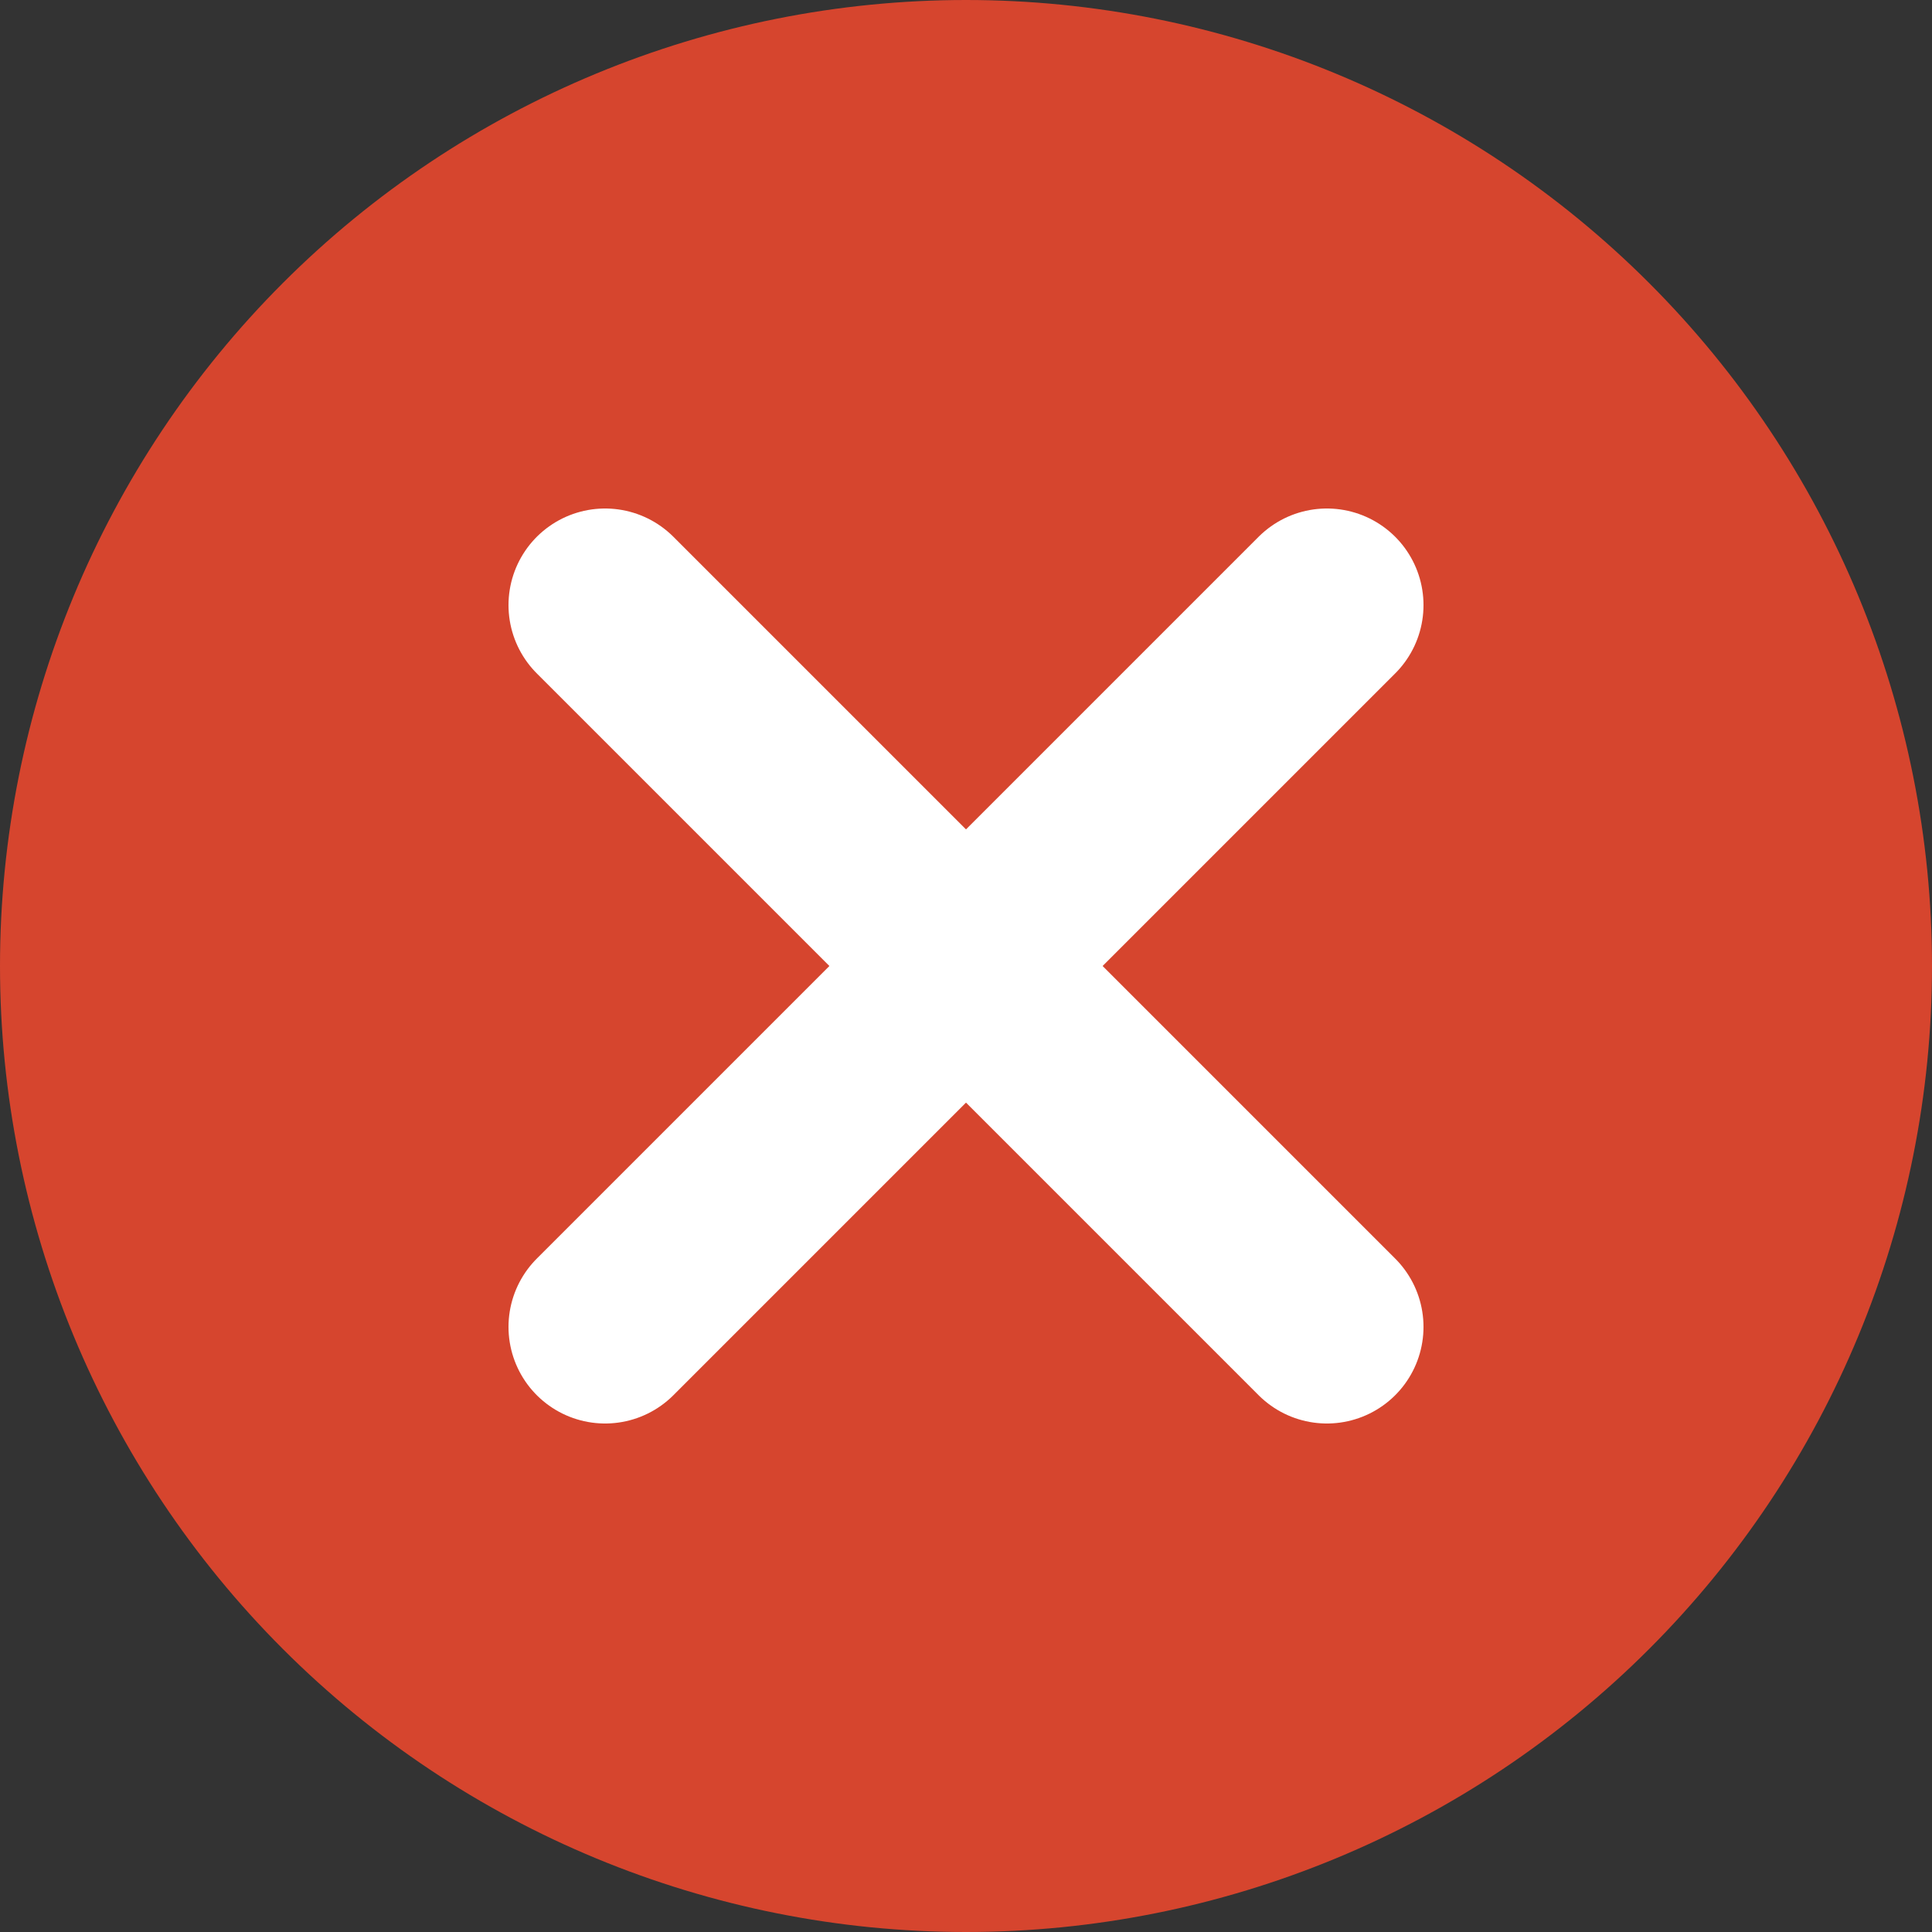
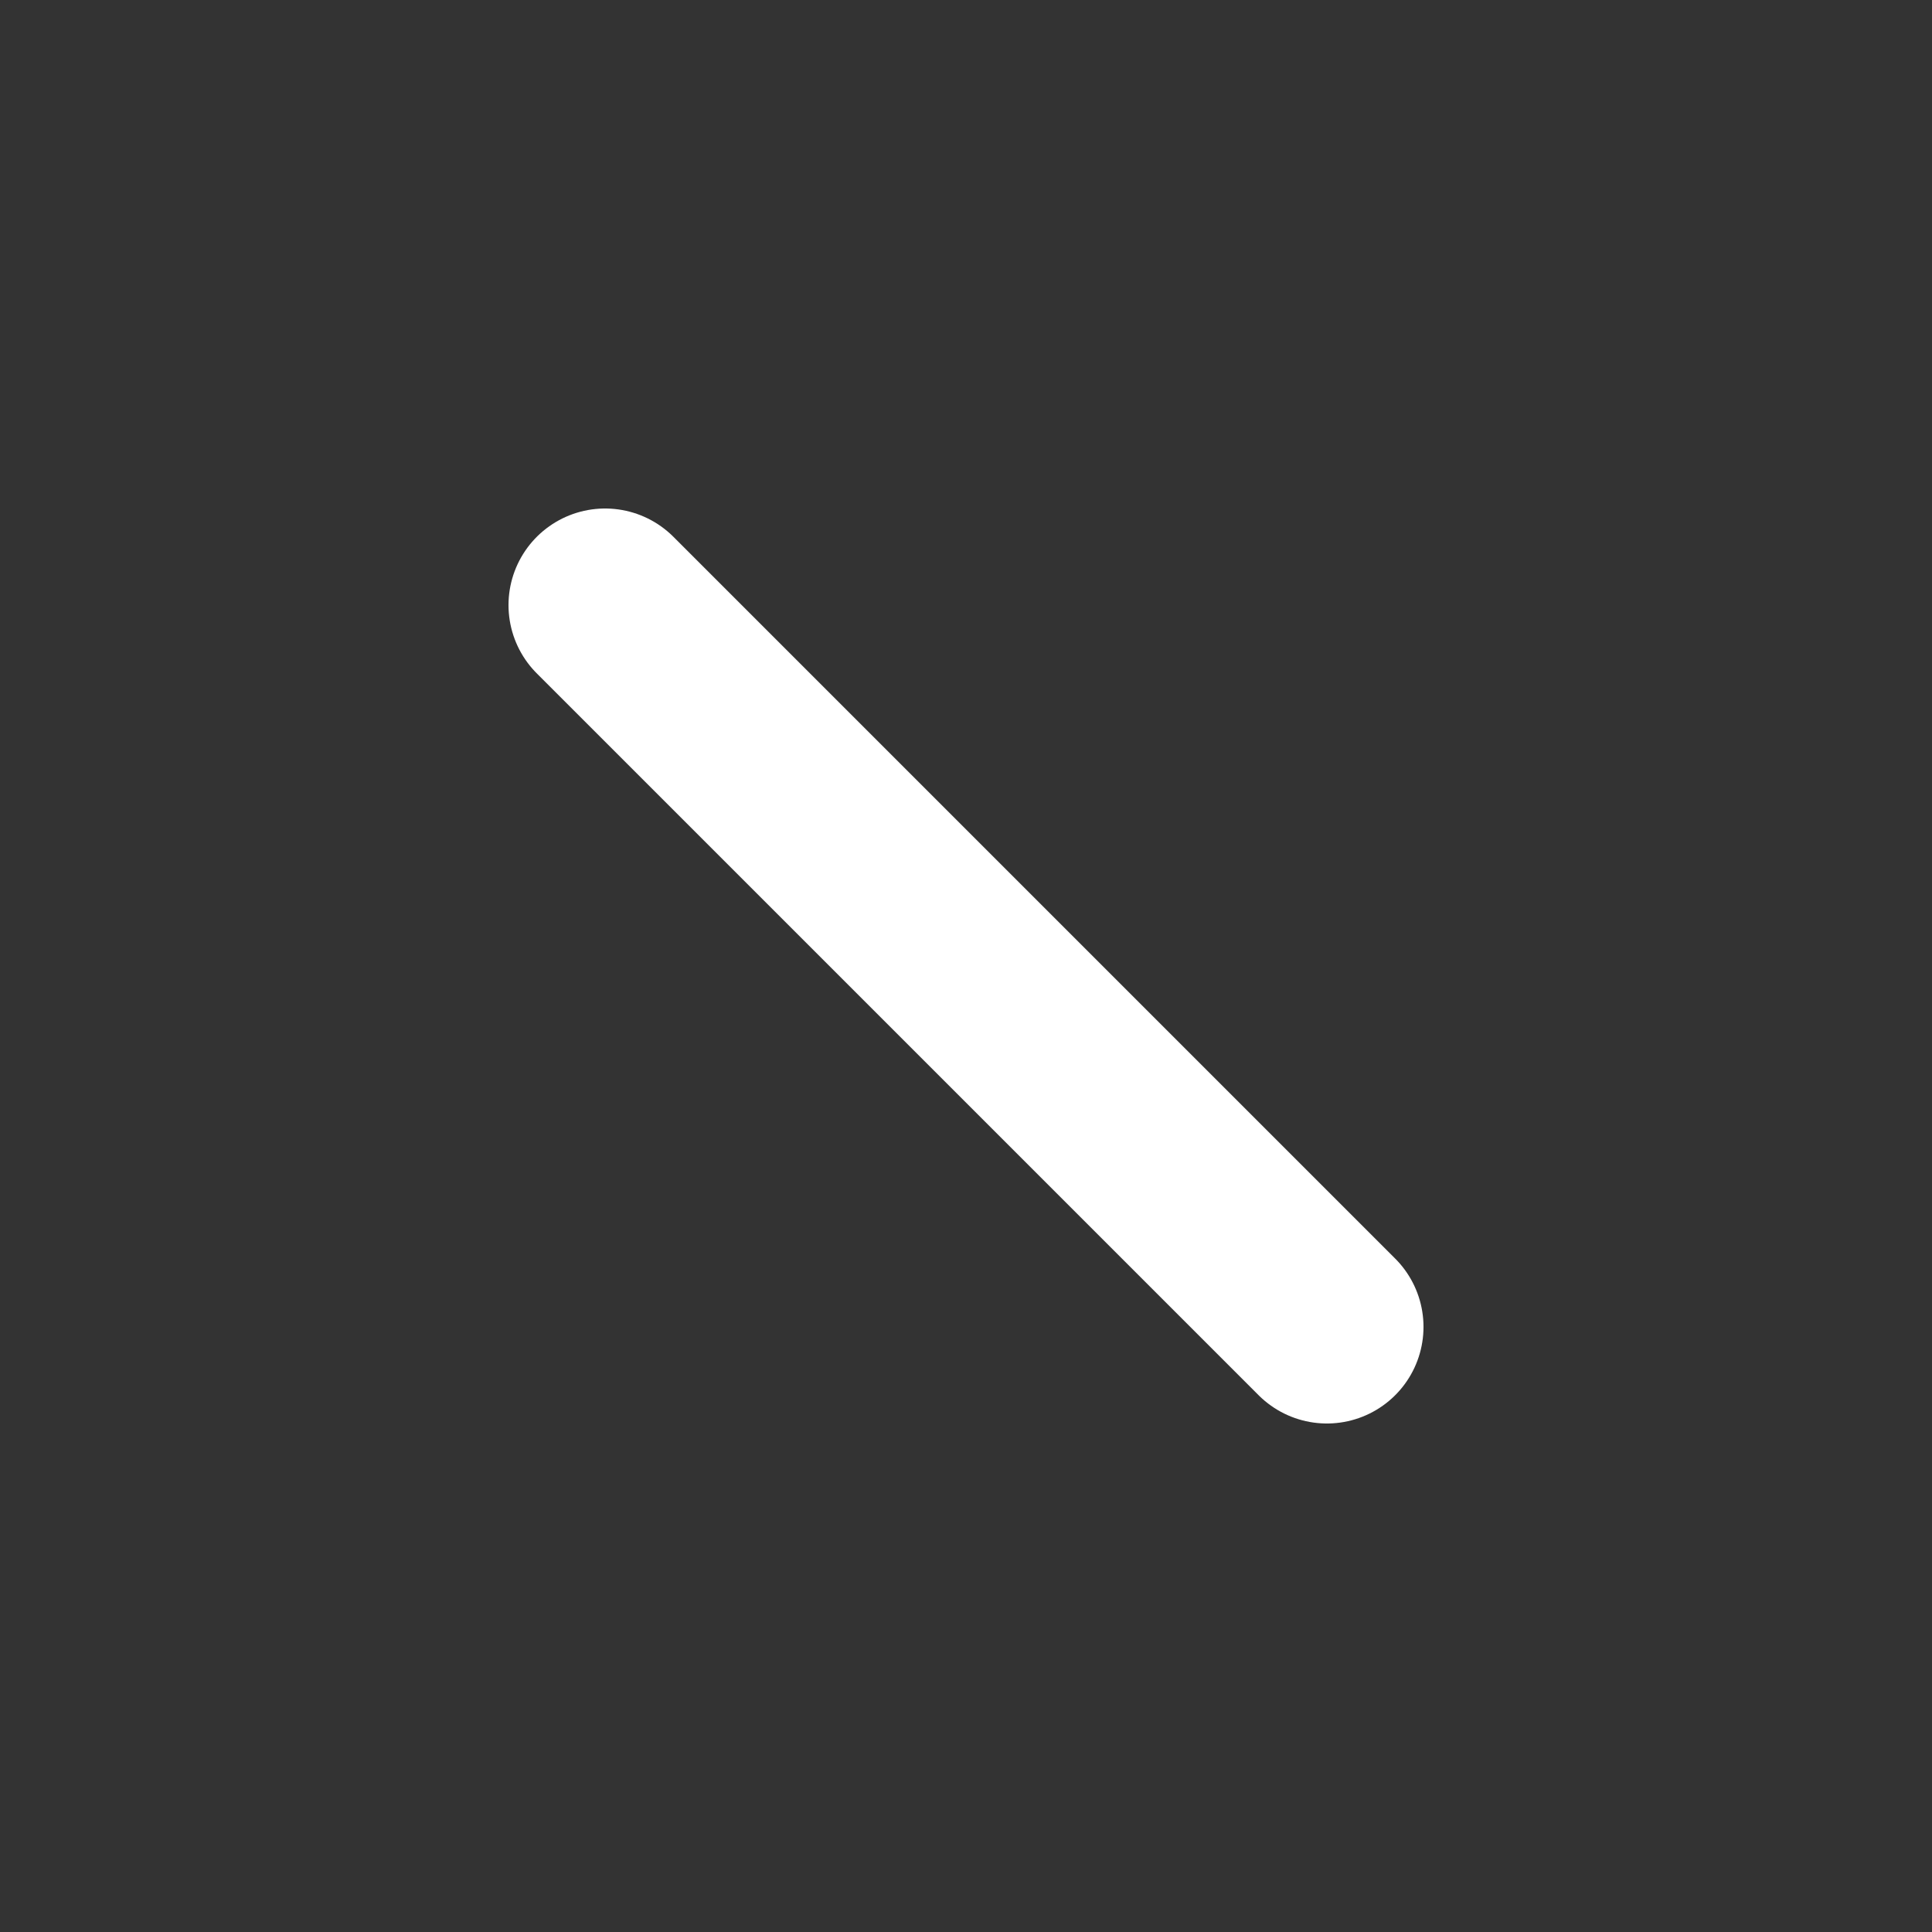
<svg xmlns="http://www.w3.org/2000/svg" width="20" height="20" viewBox="0 0 20 20" fill="none">
  <rect x="0" y="0" width="20" height="20" fill="#333333" stroke="none" />
-   <path d="M0 10C0 12.652 1.054 15.196 2.929 17.071C4.804 18.946 7.348 20 10 20C12.652 20 15.196 18.946 17.071 17.071C18.946 15.196 20 12.652 20 10C20 7.348 18.946 4.804 17.071 2.929C15.196 1.054 12.652 0 10 0C7.348 0 4.804 1.054 2.929 2.929C1.054 4.804 0 7.348 0 10Z" fill="#D6452E" />
-   <path d="M13.736 6.264L6.264 13.736" stroke="white" stroke-width="2" stroke-linecap="round" />
  <path d="M13.736 13.736L6.264 6.264" stroke="white" stroke-width="2" stroke-linecap="round" />
</svg>